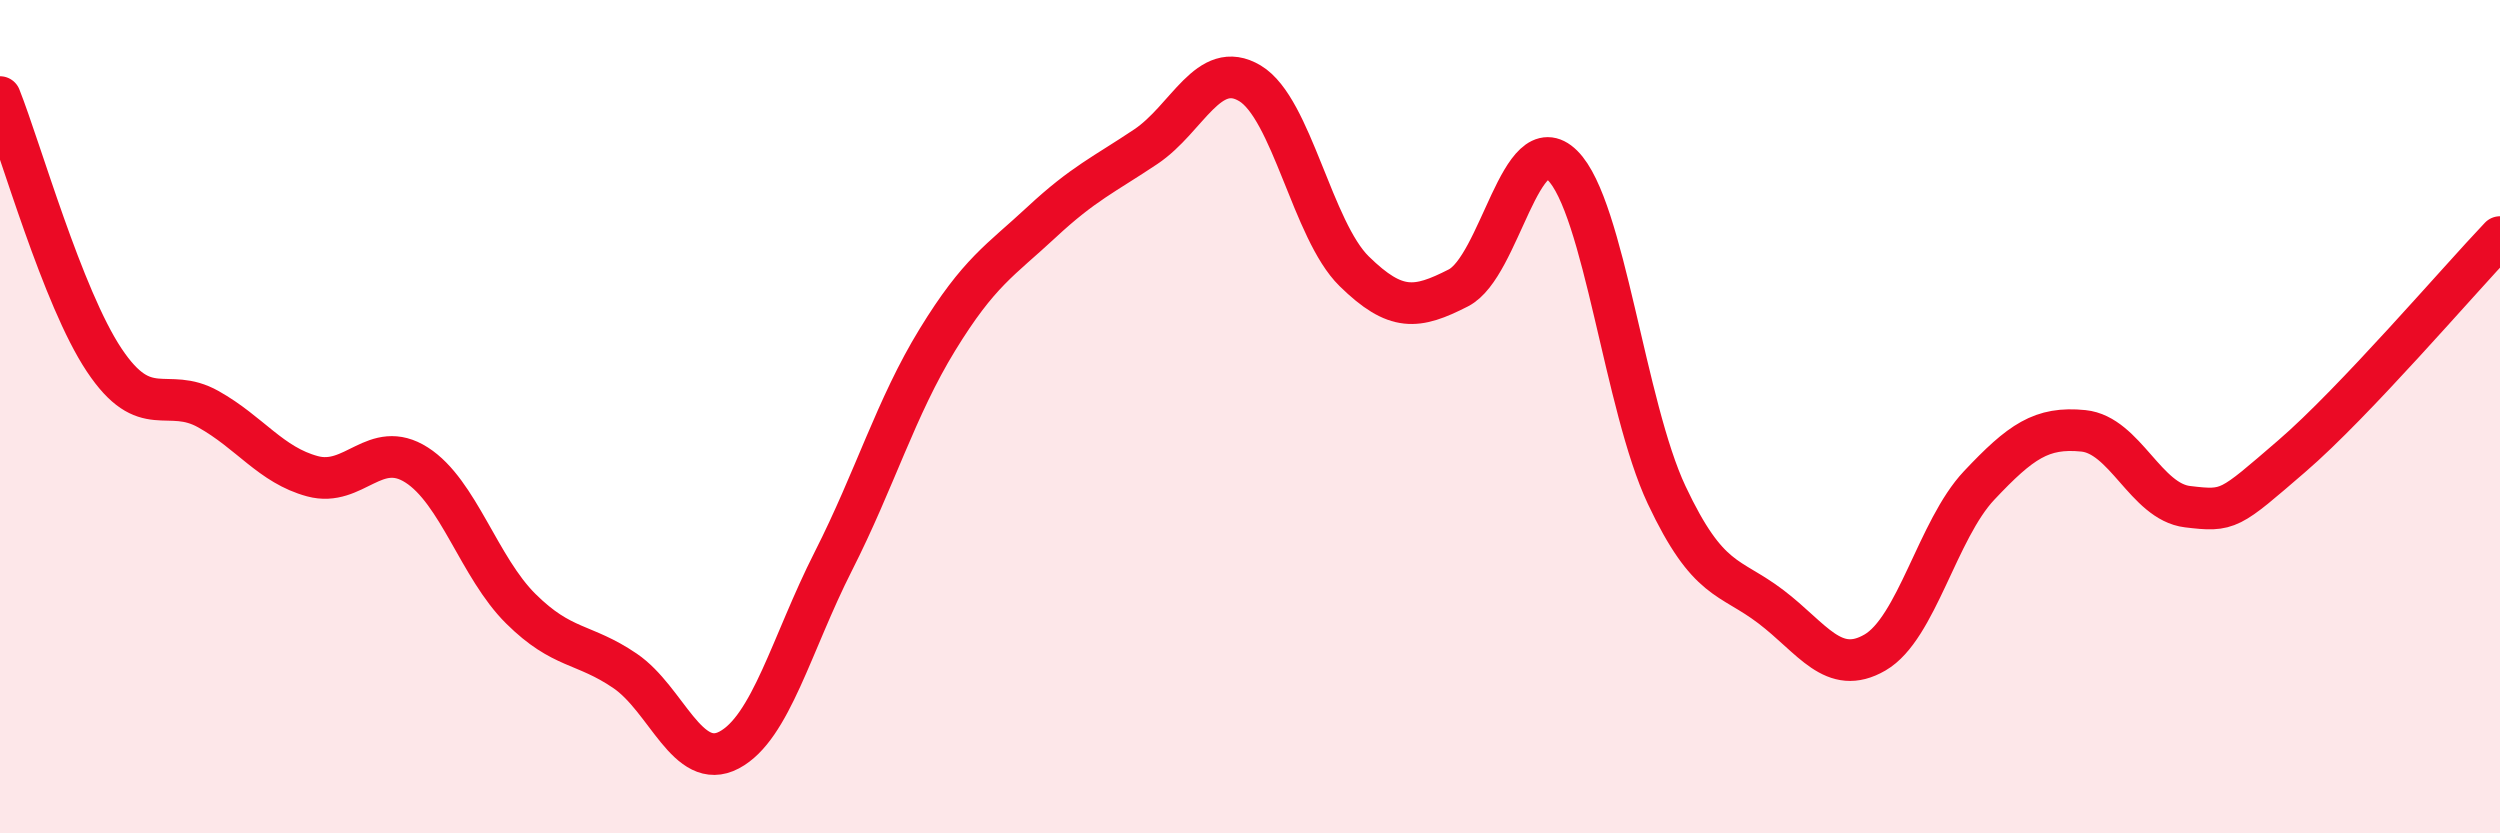
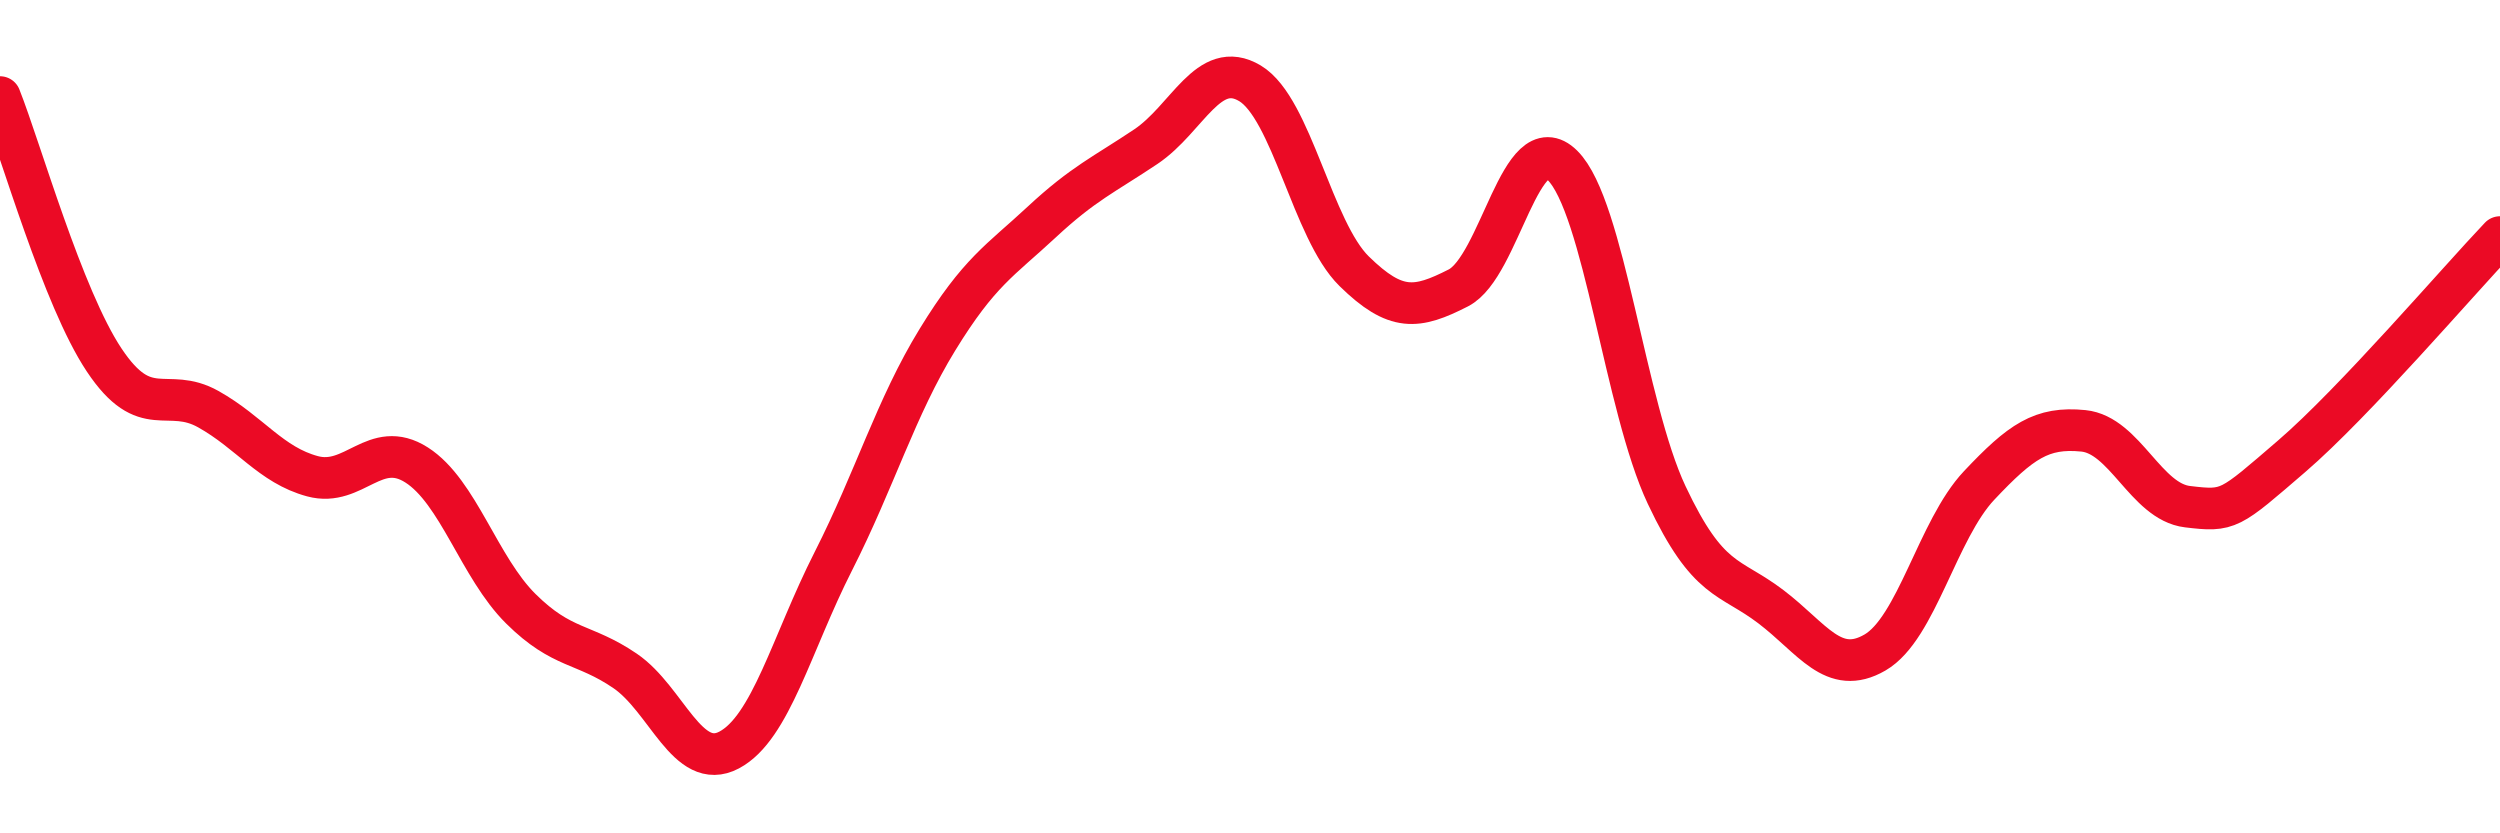
<svg xmlns="http://www.w3.org/2000/svg" width="60" height="20" viewBox="0 0 60 20">
-   <path d="M 0,2.33 C 0.5,3.59 1.5,7.14 2.5,8.64 C 3.5,10.14 4,9.26 5,9.82 C 6,10.38 6.5,11.16 7.5,11.43 C 8.5,11.7 9,10.52 10,11.16 C 11,11.8 11.5,13.62 12.5,14.61 C 13.5,15.6 14,15.42 15,16.1 C 16,16.78 16.5,18.53 17.5,18 C 18.5,17.47 19,15.44 20,13.47 C 21,11.5 21.5,9.78 22.5,8.15 C 23.5,6.52 24,6.26 25,5.33 C 26,4.4 26.5,4.19 27.5,3.52 C 28.5,2.85 29,1.4 30,2 C 31,2.6 31.5,5.53 32.5,6.51 C 33.5,7.49 34,7.42 35,6.91 C 36,6.4 36.5,2.98 37.5,3.97 C 38.5,4.96 39,9.76 40,11.88 C 41,14 41.5,13.8 42.5,14.56 C 43.5,15.32 44,16.24 45,15.66 C 46,15.08 46.5,12.71 47.5,11.65 C 48.5,10.59 49,10.24 50,10.34 C 51,10.44 51.5,12.04 52.5,12.16 C 53.5,12.28 53.5,12.24 55,10.95 C 56.5,9.66 59,6.74 60,5.69L60 20L0 20Z" fill="#EB0A25" opacity="0.1" stroke-linecap="round" stroke-linejoin="round" />
  <path d="M 0,2.33 C 0.5,3.59 1.5,7.14 2.5,8.64 C 3.5,10.14 4,9.26 5,9.82 C 6,10.38 6.5,11.16 7.5,11.43 C 8.5,11.7 9,10.52 10,11.16 C 11,11.8 11.5,13.62 12.5,14.61 C 13.5,15.6 14,15.42 15,16.1 C 16,16.78 16.5,18.53 17.5,18 C 18.5,17.47 19,15.44 20,13.47 C 21,11.5 21.5,9.78 22.5,8.15 C 23.5,6.52 24,6.26 25,5.33 C 26,4.4 26.5,4.19 27.5,3.52 C 28.5,2.85 29,1.4 30,2 C 31,2.6 31.5,5.53 32.5,6.51 C 33.5,7.49 34,7.42 35,6.91 C 36,6.4 36.5,2.98 37.5,3.97 C 38.5,4.96 39,9.76 40,11.88 C 41,14 41.5,13.8 42.5,14.56 C 43.5,15.32 44,16.24 45,15.66 C 46,15.08 46.5,12.71 47.5,11.65 C 48.5,10.59 49,10.24 50,10.34 C 51,10.44 51.5,12.04 52.5,12.16 C 53.5,12.28 53.5,12.24 55,10.95 C 56.5,9.66 59,6.74 60,5.69" stroke="#EB0A25" stroke-width="1" fill="none" stroke-linecap="round" stroke-linejoin="round" />
</svg>